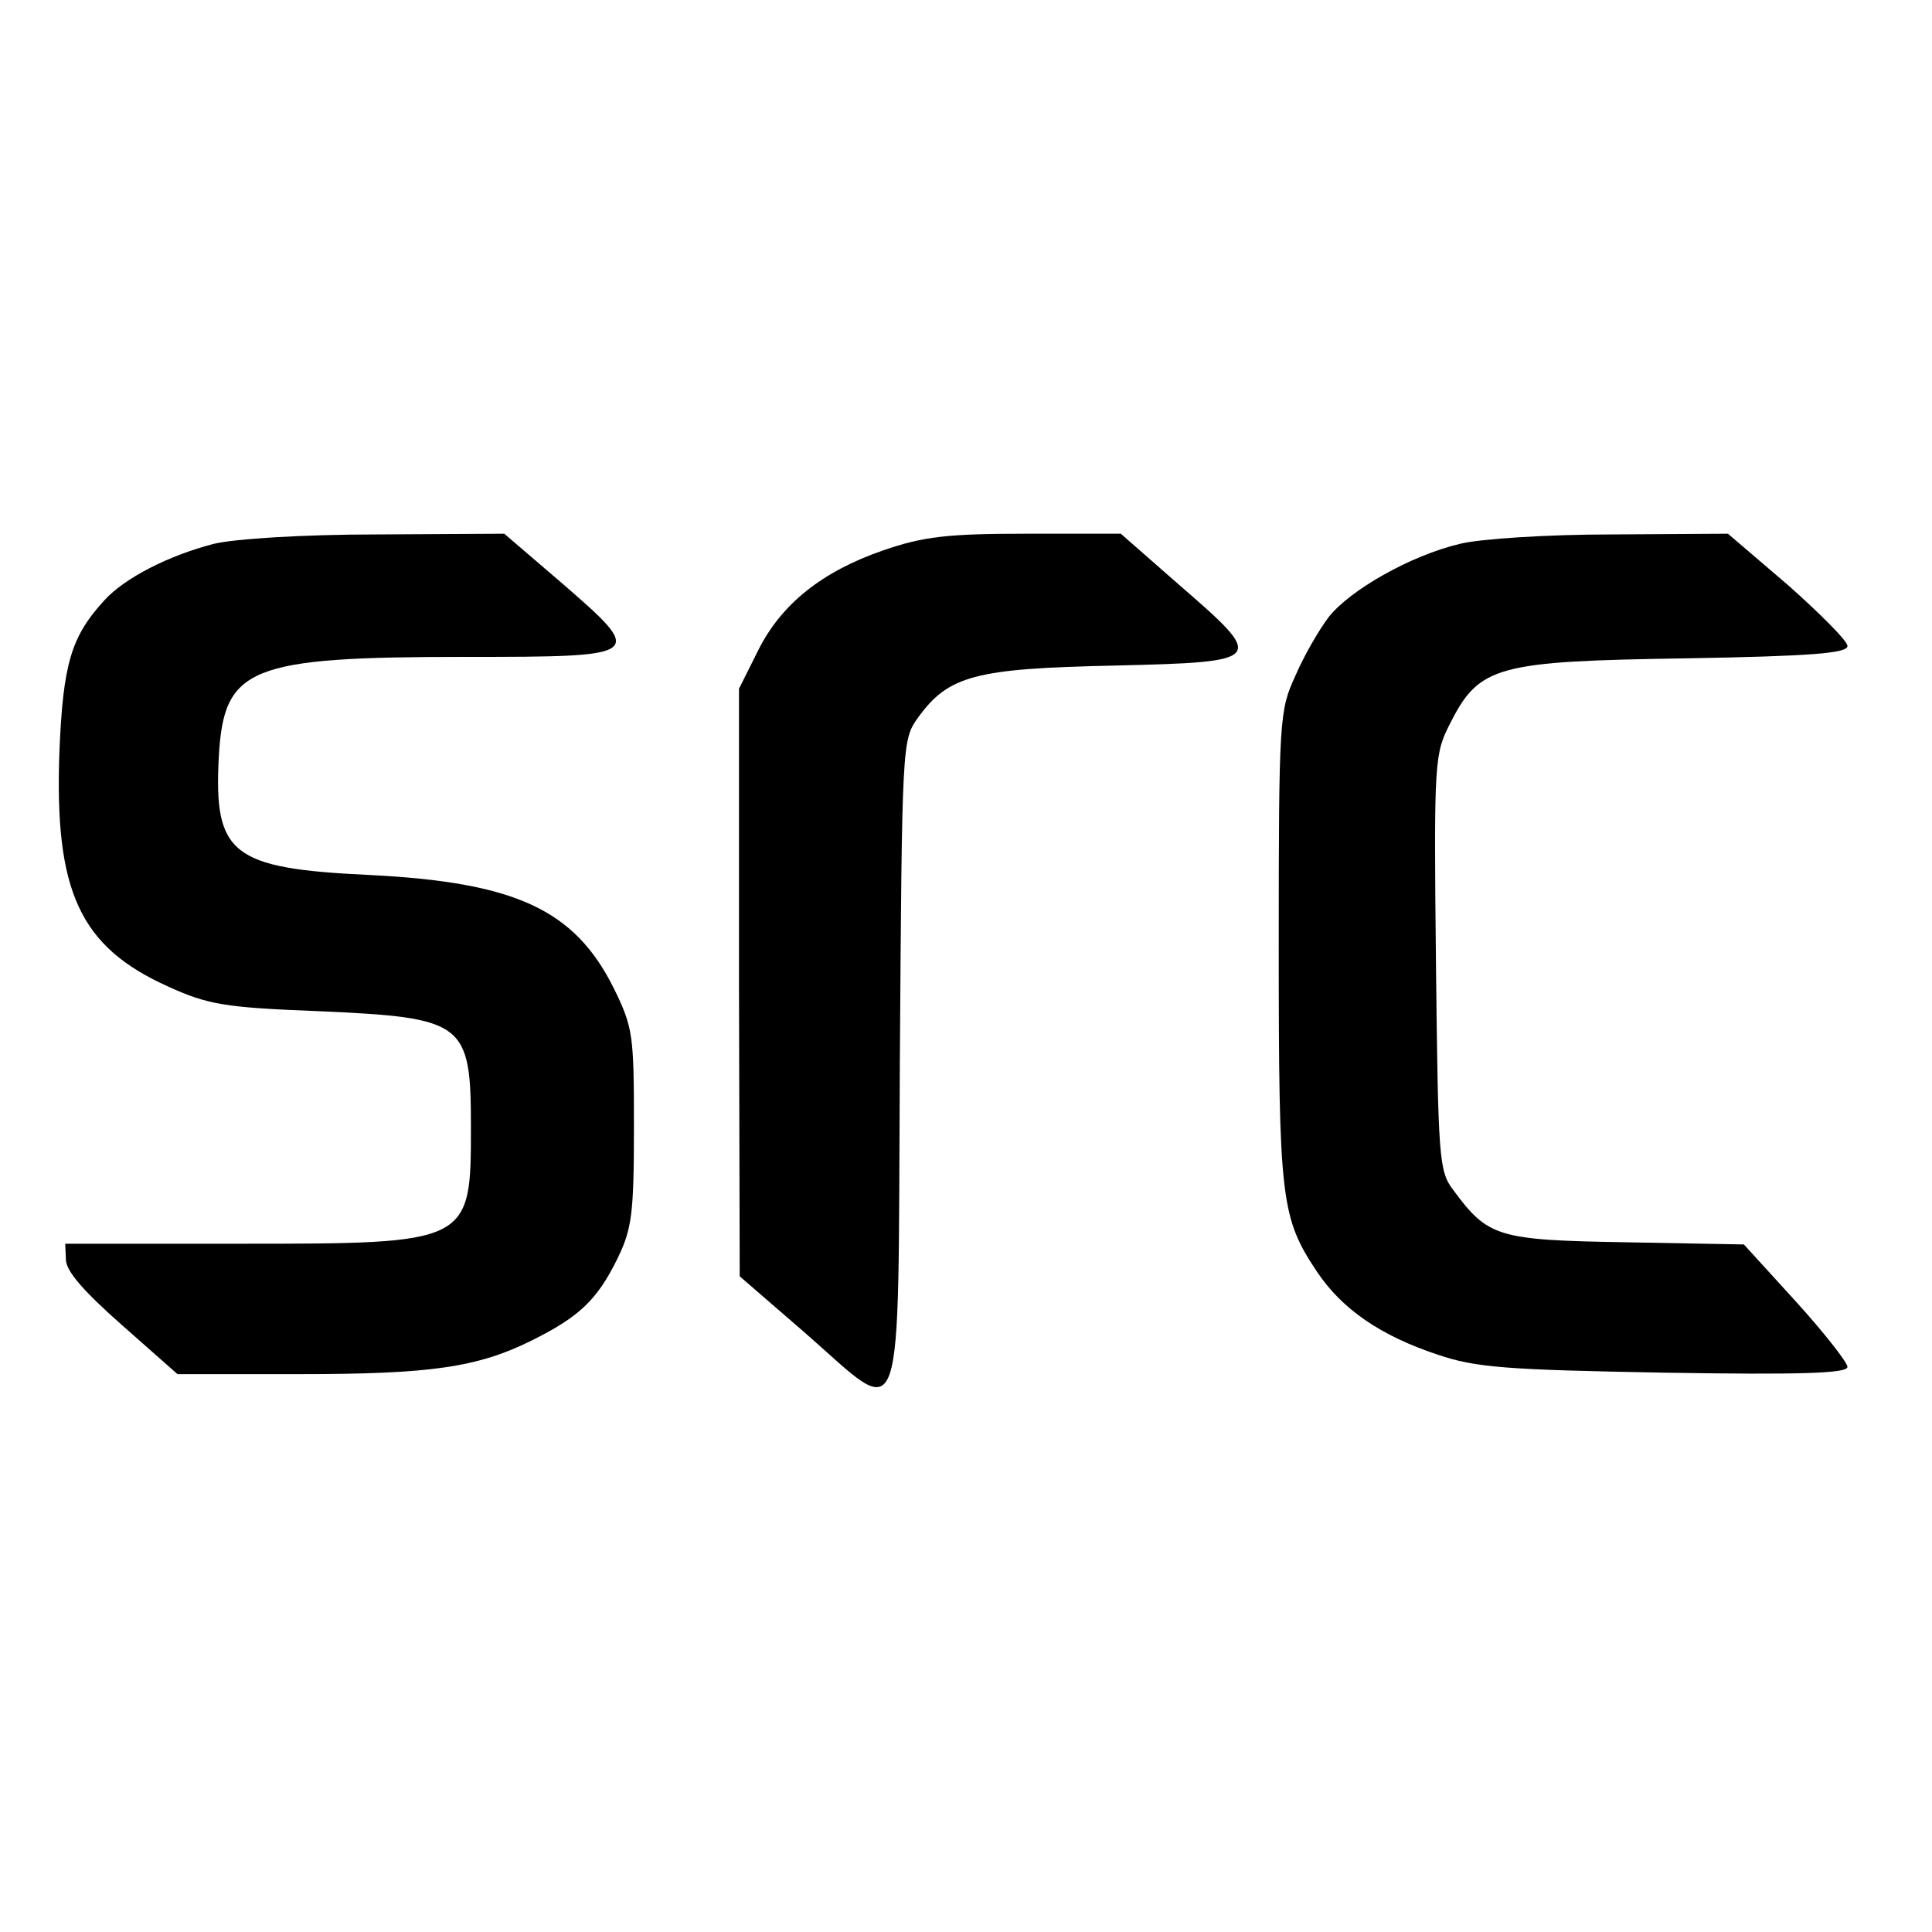
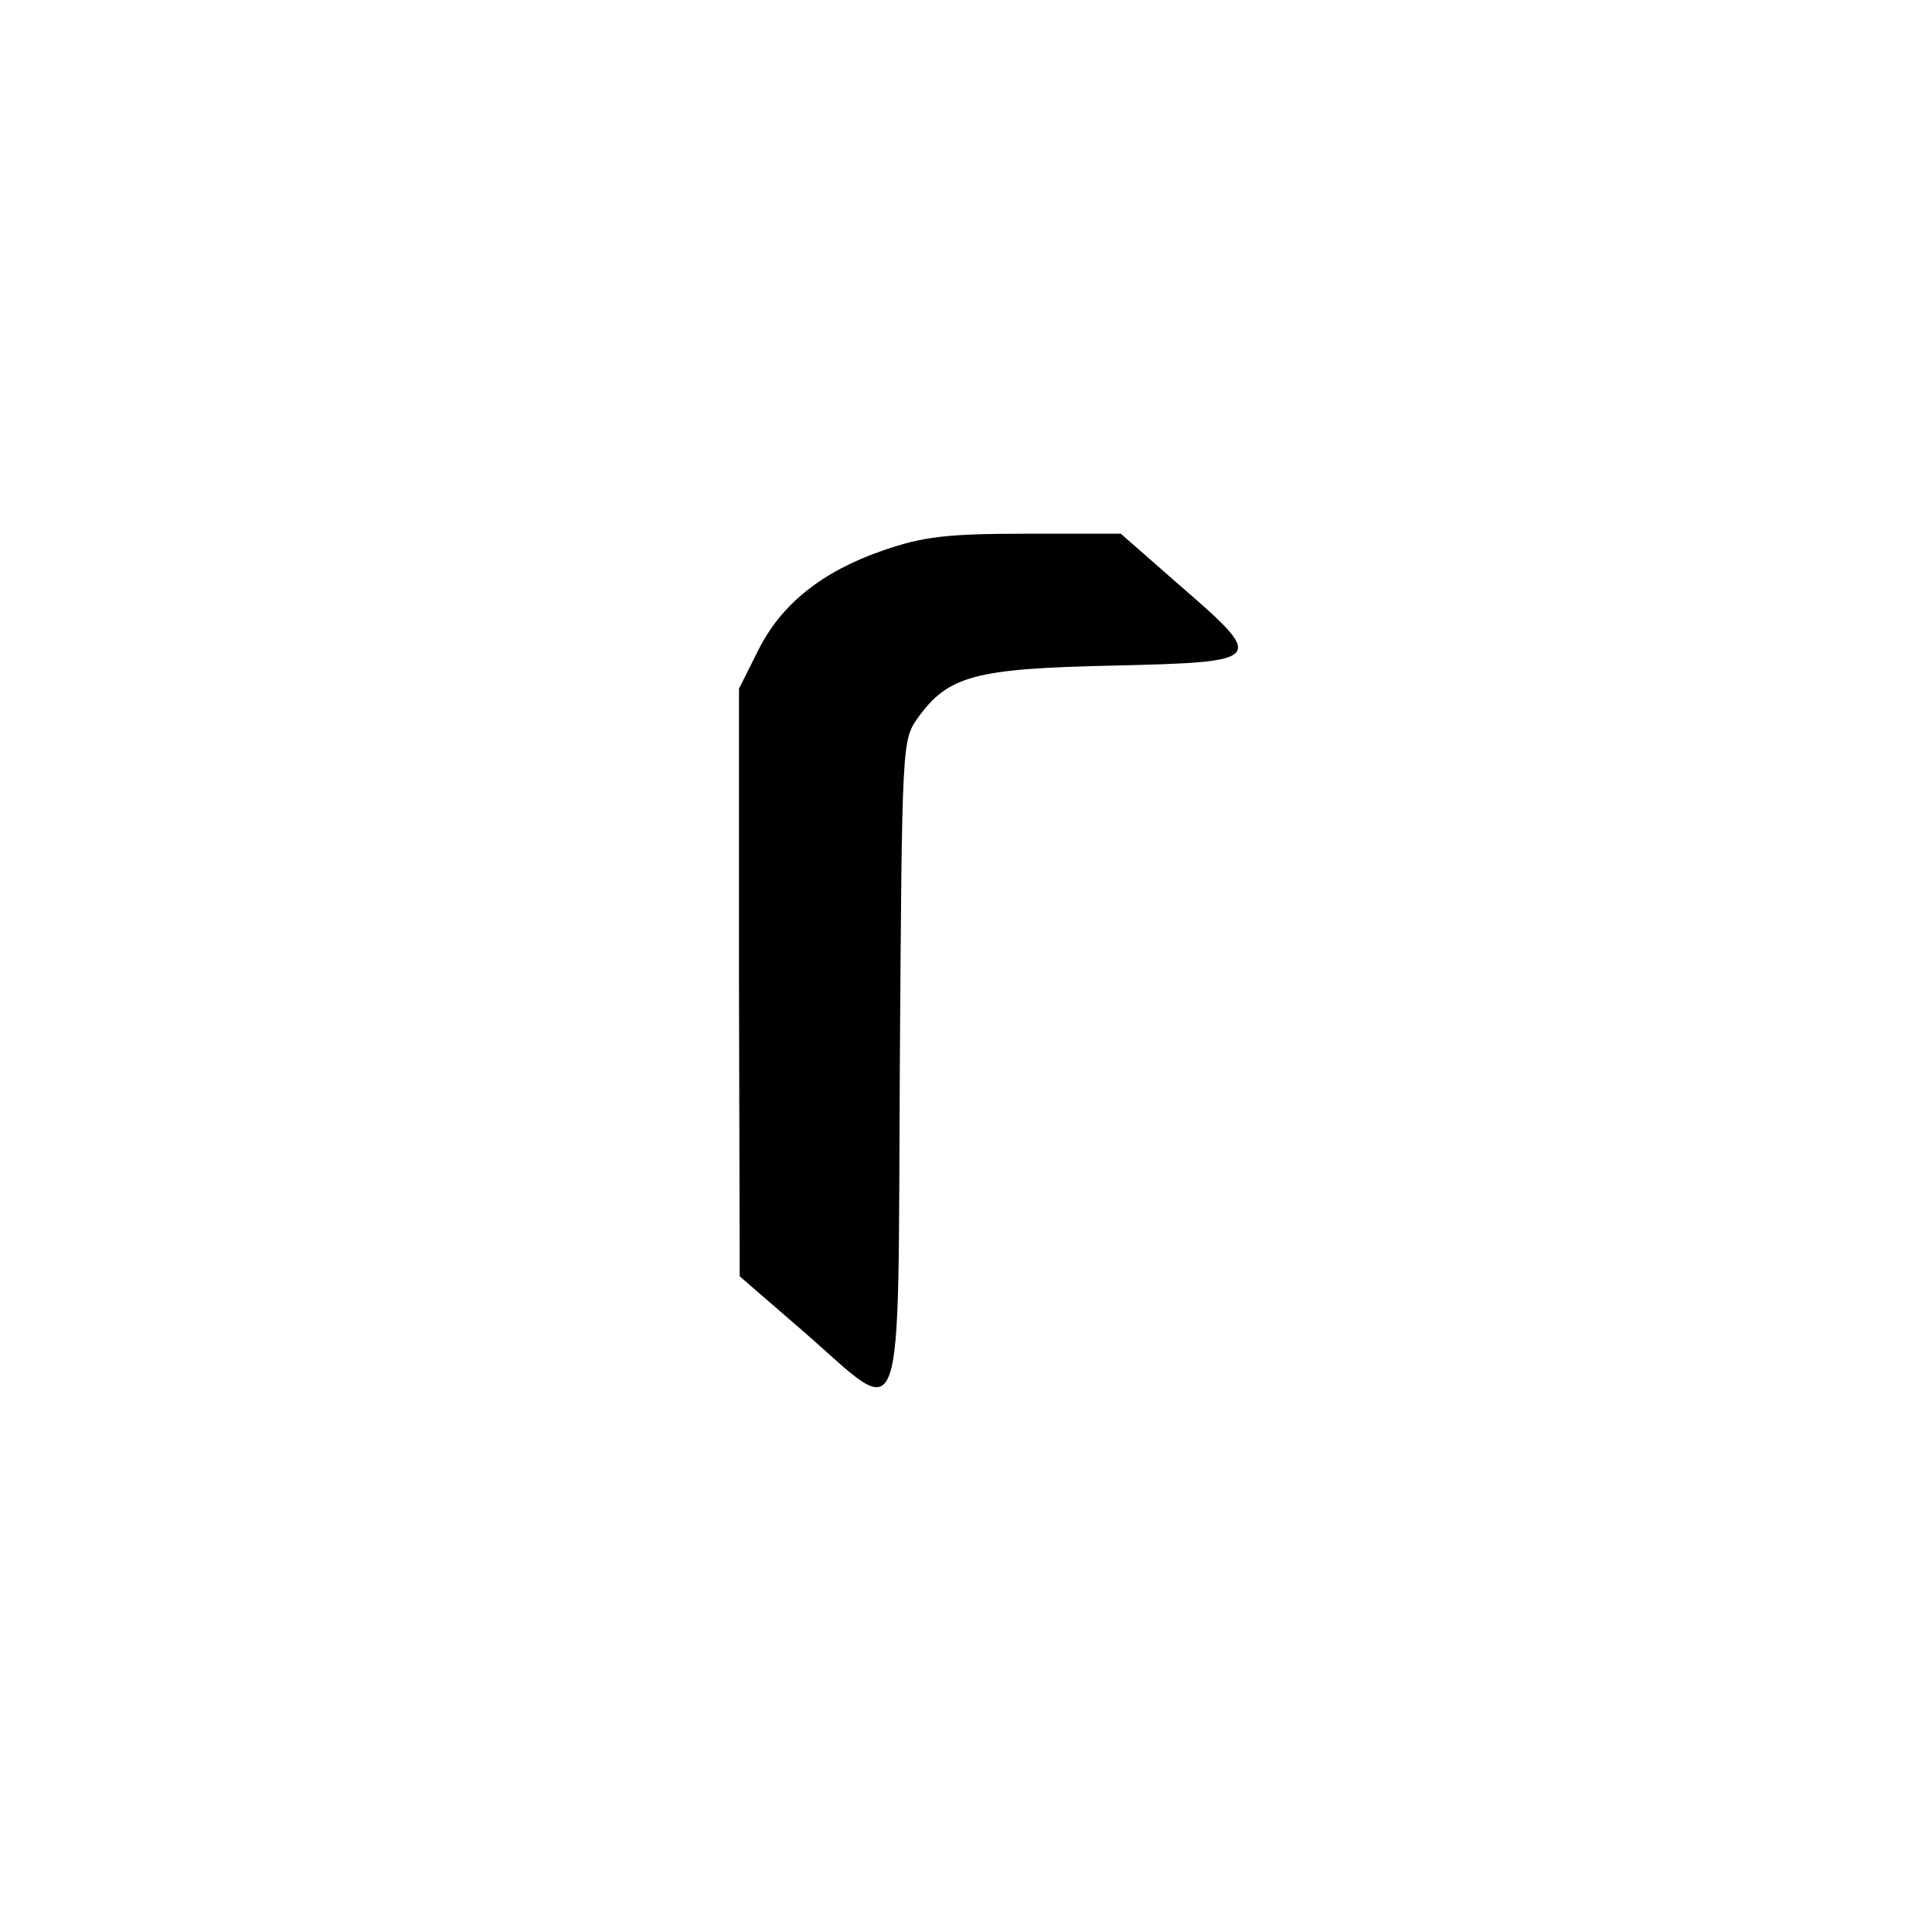
<svg xmlns="http://www.w3.org/2000/svg" version="1.0" width="16pt" height="16pt" viewBox="0 0 16 16" preserveAspectRatio="xMidYMid meet">
  <g transform="translate(0,16) scale(0.006,-0.006)" fill="#000000" stroke="none">
-     <path d="M295 1916 c-62 -16 -123 -47 -151 -78 -46 -50 -57 -88 -62 -209 -7 -193 28 -269 150 -324 55 -25 78 -29 207 -34 203 -9 211 -15 211 -161 0 -160 -1 -160 -320 -160 l-240 0 1 -22 c0 -16 26 -45 77 -90 l77 -68 167 0 c182 0 247 9 323 47 64 32 89 55 117 112 20 41 23 61 23 181 0 128 -1 138 -28 193 -54 108 -135 146 -338 156 -190 9 -214 29 -207 163 7 124 41 138 342 138 247 0 248 1 129 104 l-77 66 -175 -1 c-103 0 -197 -6 -226 -13z" />
    <path d="M1219 1907 c-84 -29 -141 -74 -173 -139 l-26 -52 0 -405 1 -406 89 -77 c141 -123 129 -156 132 370 3 444 3 447 25 478 42 58 78 68 271 72 209 5 210 7 90 111 l-81 71 -131 0 c-109 0 -142 -4 -197 -23z" />
-     <path d="M2015 1916 c-68 -16 -152 -64 -181 -101 -13 -17 -34 -53 -46 -81 -22 -48 -23 -57 -23 -374 0 -350 3 -374 53 -449 35 -52 88 -88 166 -114 53 -18 94 -21 314 -25 187 -3 252 -1 252 8 0 6 -32 47 -71 90 l-72 79 -163 3 c-177 3 -190 7 -238 72 -20 26 -21 43 -24 314 -3 282 -2 288 20 331 40 79 65 85 326 89 172 3 222 7 222 17 0 7 -37 44 -82 84 l-83 71 -160 -1 c-89 0 -182 -6 -210 -13z" />
  </g>
</svg>